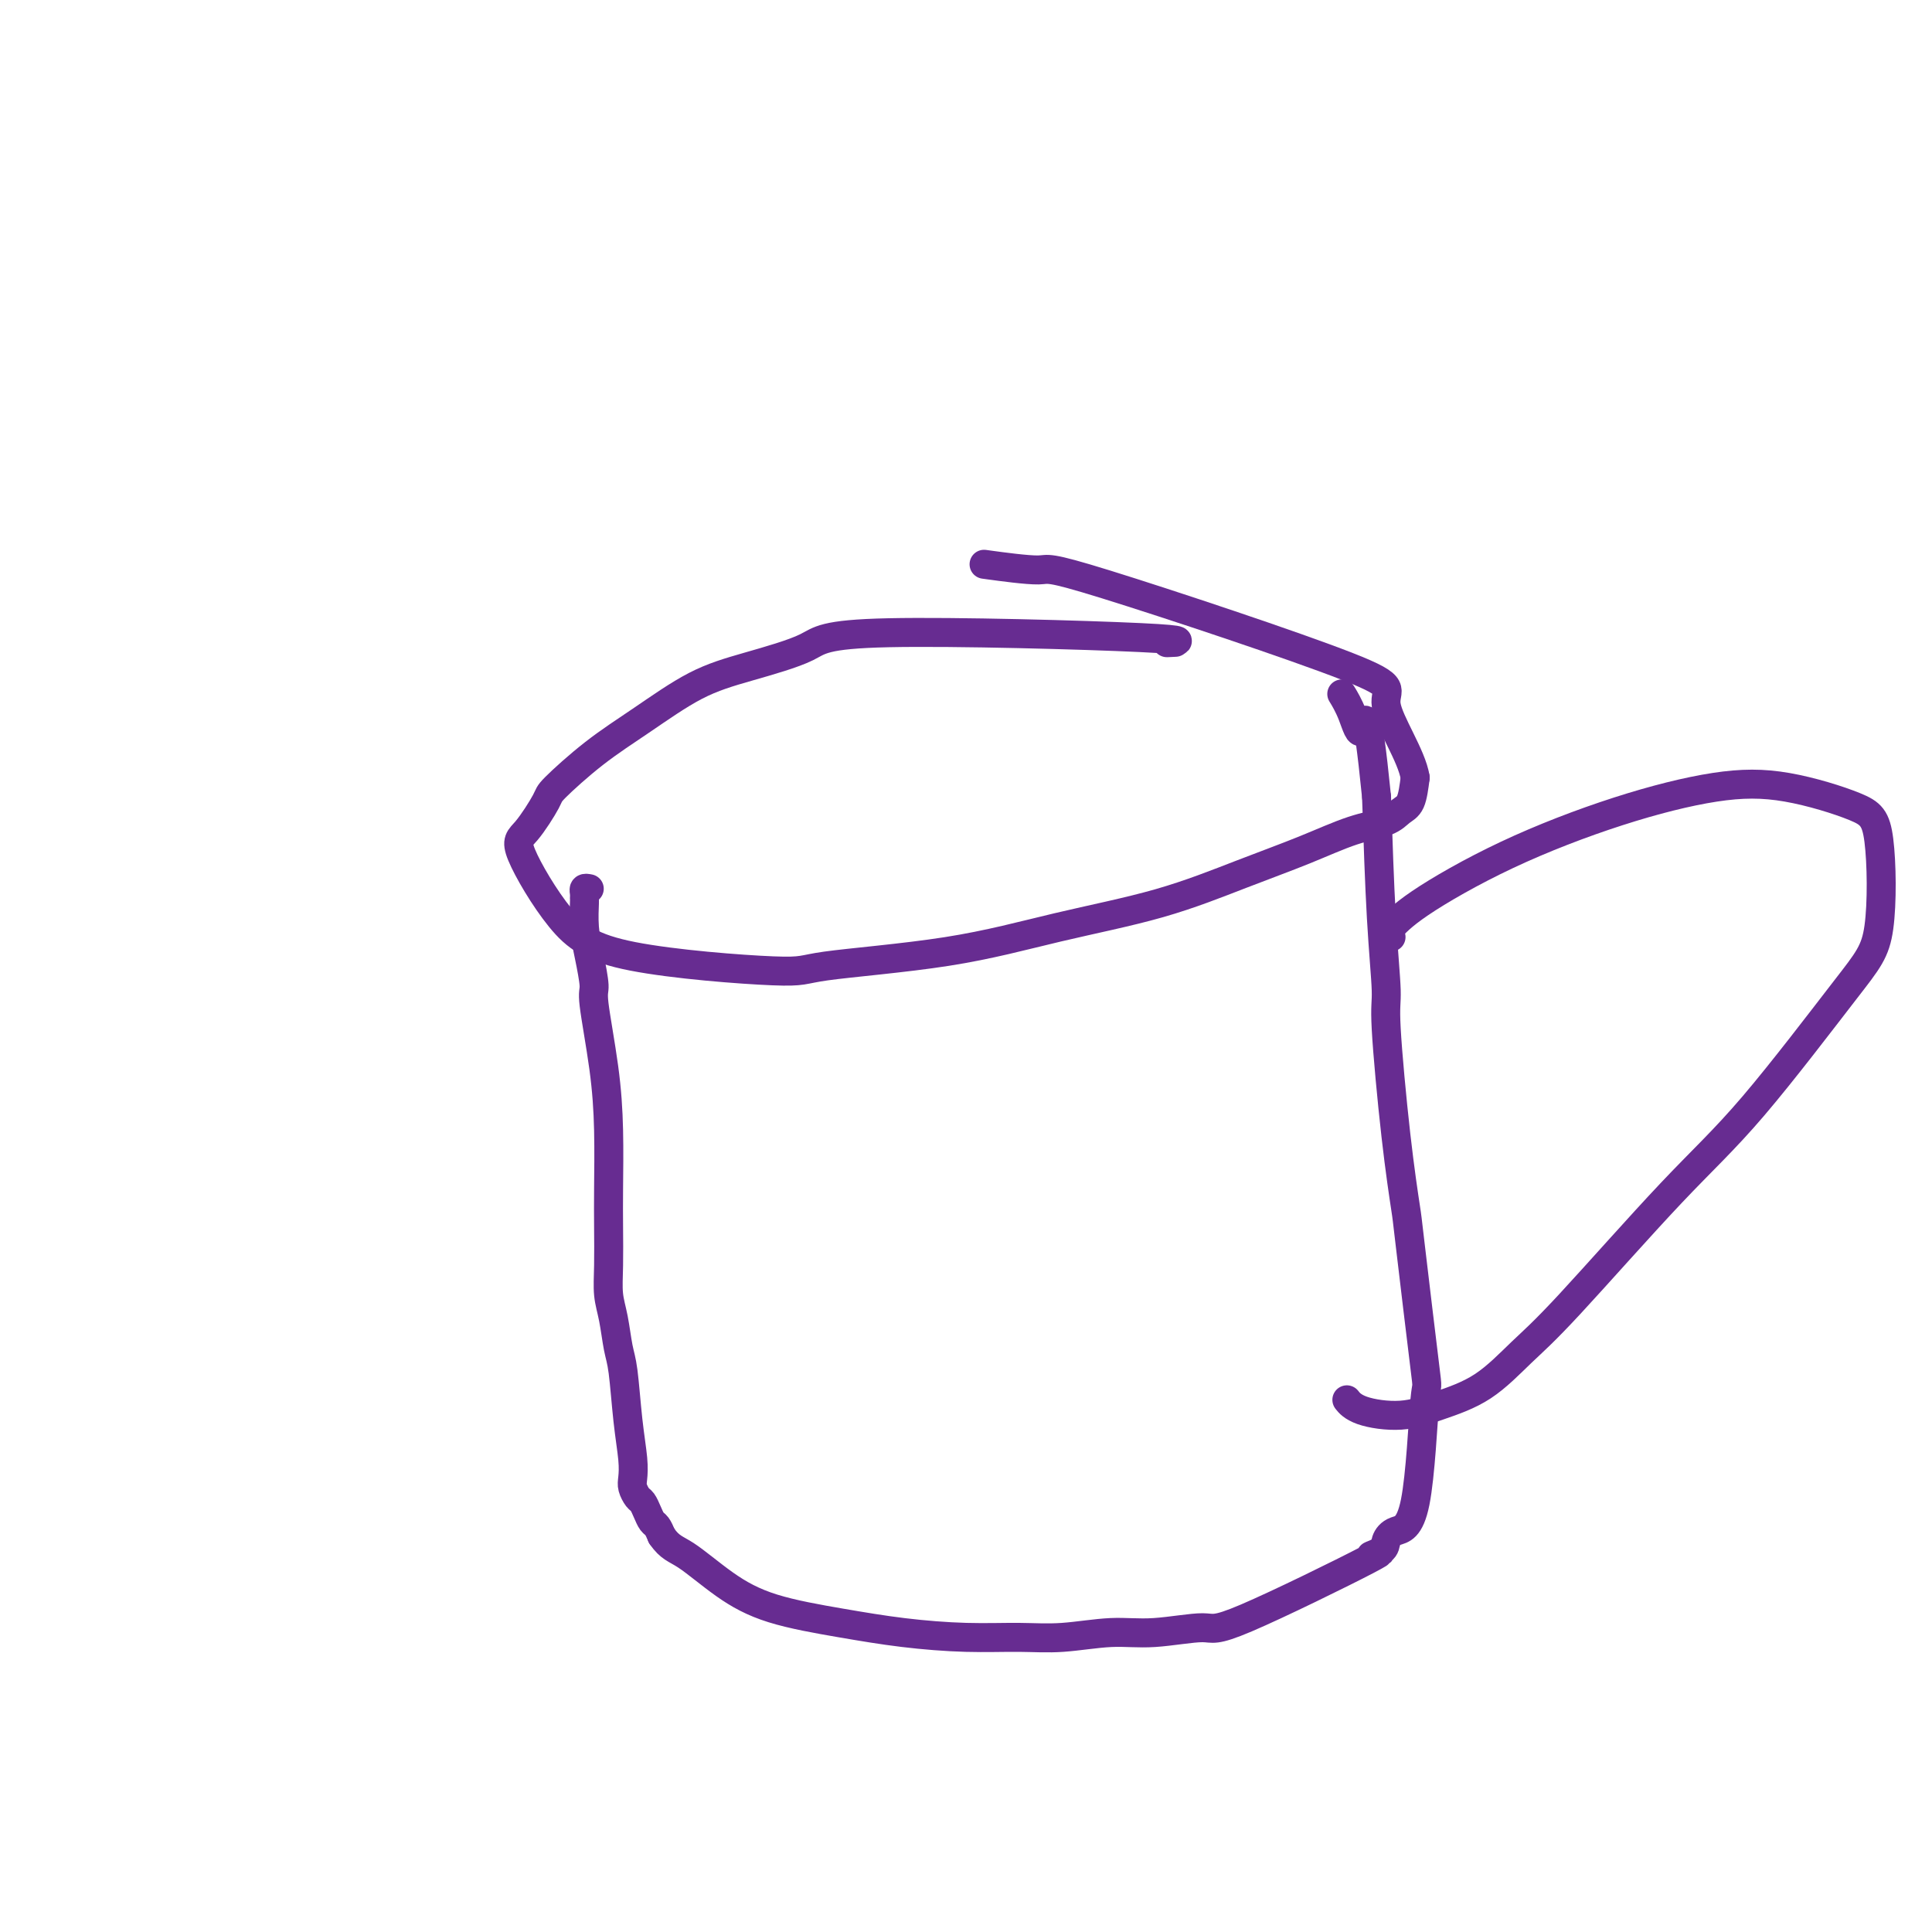
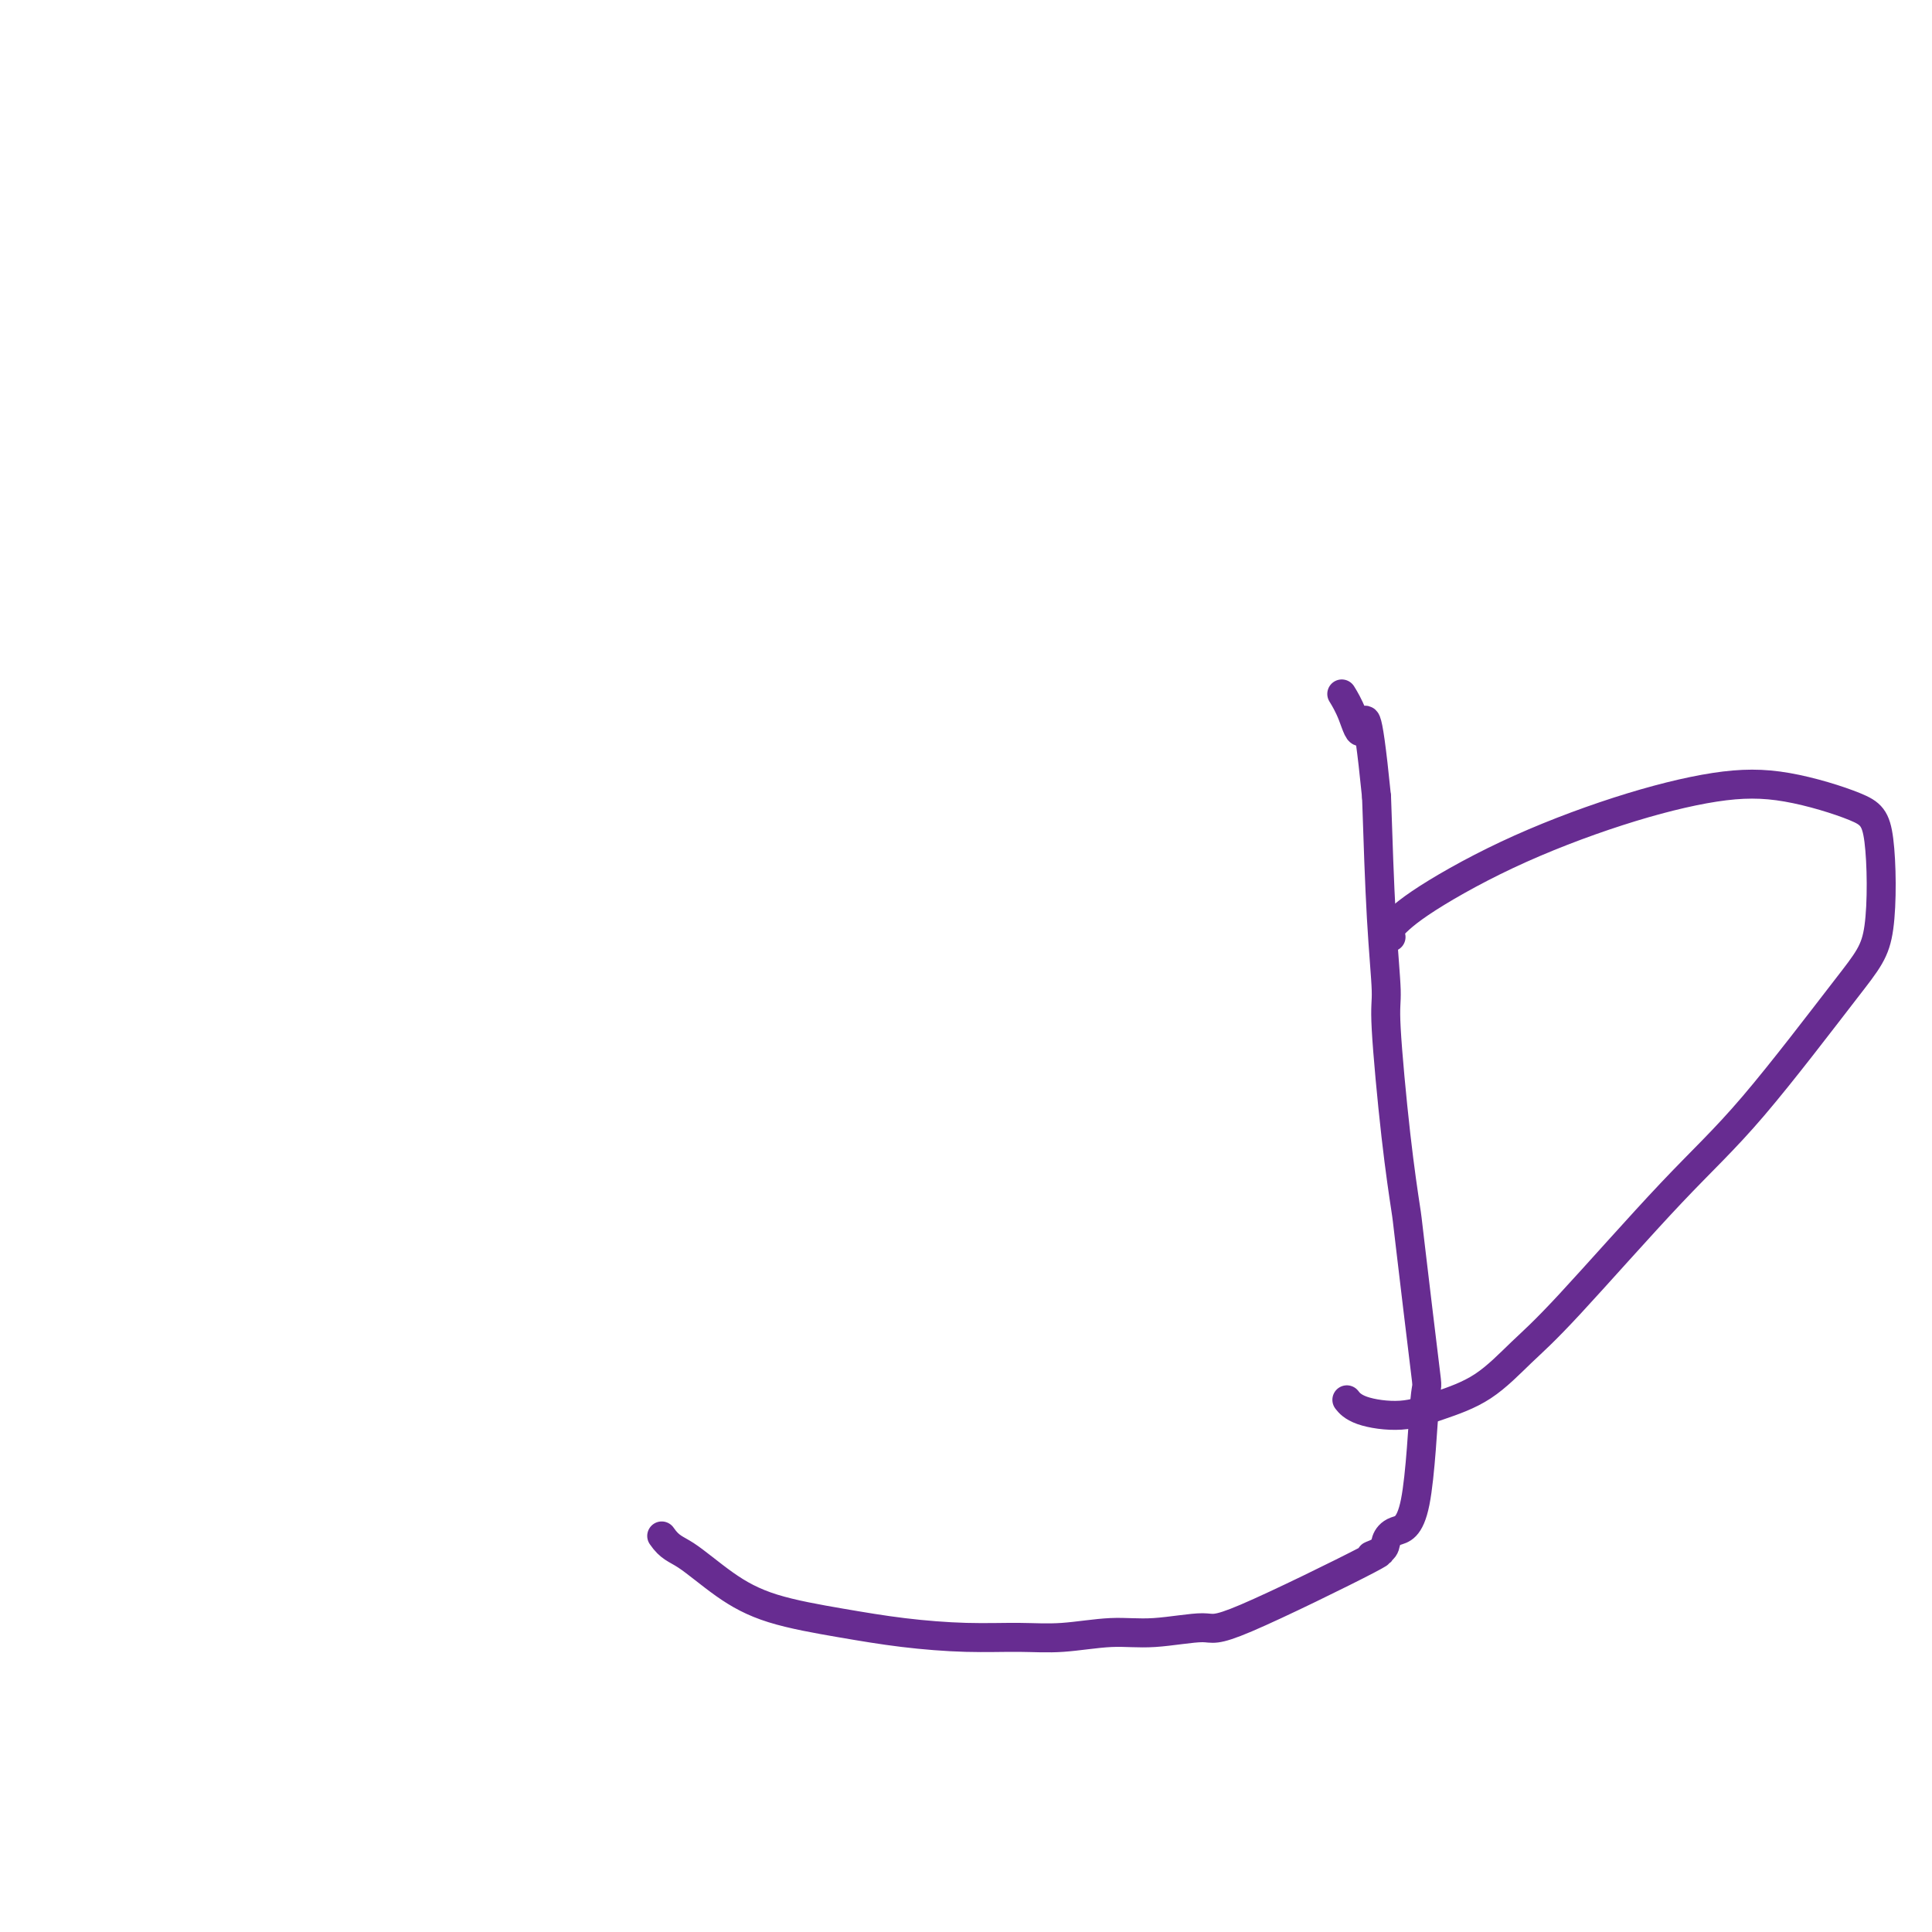
<svg xmlns="http://www.w3.org/2000/svg" viewBox="0 0 400 400" version="1.1">
  <g fill="none" stroke="#672C91" stroke-width="6" stroke-linecap="round" stroke-linejoin="round">
-     <path d="M243,133c0.323,-0.018 0.645,-0.035 0,0c-0.645,0.035 -2.258,0.123 -1,0c1.258,-0.123 5.388,-0.458 -6,-1c-11.388,-0.542 -38.293,-1.291 -52,-1c-13.707,0.291 -14.217,1.621 -17,3c-2.783,1.379 -7.839,2.807 -12,4c-4.161,1.193 -7.427,2.150 -11,4c-3.573,1.850 -7.453,4.593 -11,7c-3.547,2.407 -6.760,4.477 -10,7c-3.240,2.523 -6.506,5.499 -8,7c-1.494,1.501 -1.216,1.528 -2,3c-0.784,1.472 -2.629,4.388 -4,6c-1.371,1.612 -2.267,1.919 -1,5c1.267,3.081 4.699,8.938 8,13c3.301,4.062 6.472,6.331 15,8c8.528,1.669 22.412,2.738 29,3c6.588,0.262 5.880,-0.284 11,-1c5.120,-0.716 16.067,-1.601 25,-3c8.933,-1.399 15.853,-3.313 23,-5c7.147,-1.687 14.520,-3.148 21,-5c6.480,-1.852 12.068,-4.096 17,-6c4.932,-1.904 9.209,-3.466 13,-5c3.791,-1.534 7.096,-3.038 10,-4c2.904,-0.962 5.407,-1.382 7,-2c1.593,-0.618 2.275,-1.436 3,-2c0.725,-0.564 1.493,-0.876 2,-2c0.507,-1.124 0.754,-3.062 1,-5" />
-     <path d="M293,161c-0.709,-4.569 -5.481,-11.491 -6,-15c-0.519,-3.509 3.214,-3.606 -8,-8c-11.214,-4.394 -37.377,-13.085 -50,-17c-12.623,-3.915 -11.706,-3.054 -14,-3c-2.294,0.054 -7.798,-0.699 -10,-1c-2.202,-0.301 -1.101,-0.151 0,0" />
-     <path d="M122,184c-0.423,-0.083 -0.846,-0.166 -1,0c-0.154,0.166 -0.039,0.579 0,1c0.039,0.421 0.001,0.848 0,1c-0.001,0.152 0.037,0.028 0,1c-0.037,0.972 -0.147,3.042 0,5c0.147,1.958 0.551,3.806 1,6c0.449,2.194 0.943,4.735 1,6c0.057,1.265 -0.325,1.255 0,4c0.325,2.745 1.355,8.245 2,13c0.645,4.755 0.904,8.764 1,13c0.096,4.236 0.029,8.700 0,12c-0.029,3.300 -0.019,5.436 0,8c0.019,2.564 0.047,5.555 0,8c-0.047,2.445 -0.167,4.342 0,6c0.167,1.658 0.623,3.076 1,5c0.377,1.924 0.676,4.354 1,6c0.324,1.646 0.675,2.510 1,5c0.325,2.490 0.626,6.608 1,10c0.374,3.392 0.821,6.060 1,8c0.179,1.940 0.089,3.152 0,4c-0.089,0.848 -0.179,1.330 0,2c0.179,0.670 0.625,1.527 1,2c0.375,0.473 0.678,0.563 1,1c0.322,0.437 0.664,1.220 1,2c0.336,0.780 0.667,1.556 1,2c0.333,0.444 0.666,0.555 1,1c0.334,0.445 0.667,1.222 1,2" />
    <path d="M137,318c1.689,2.469 2.910,2.640 5,4c2.090,1.360 5.047,3.909 8,6c2.953,2.091 5.900,3.723 10,5c4.100,1.277 9.351,2.200 14,3c4.649,0.800 8.695,1.478 13,2c4.305,0.522 8.869,0.887 13,1c4.131,0.113 7.828,-0.027 11,0c3.172,0.027 5.818,0.222 9,0c3.182,-0.222 6.900,-0.860 10,-1c3.100,-0.140 5.580,0.219 9,0c3.420,-0.219 7.778,-1.017 10,-1c2.222,0.017 2.307,0.850 9,-2c6.693,-2.850 19.994,-9.384 25,-12c5.006,-2.616 1.719,-1.315 1,-1c-0.719,0.315 1.131,-0.354 2,-1c0.869,-0.646 0.758,-1.267 1,-2c0.242,-0.733 0.839,-1.578 2,-2c1.161,-0.422 2.887,-0.423 4,-6c1.113,-5.577 1.613,-16.732 2,-21c0.387,-4.268 0.660,-1.651 0,-7c-0.660,-5.349 -2.253,-18.664 -3,-25c-0.747,-6.336 -0.648,-5.693 -1,-8c-0.352,-2.307 -1.155,-7.566 -2,-15c-0.845,-7.434 -1.732,-17.044 -2,-22c-0.268,-4.956 0.082,-5.257 0,-8c-0.082,-2.743 -0.595,-7.926 -1,-15c-0.405,-7.074 -0.703,-16.037 -1,-25" />
    <path d="M285,165c-2.137,-21.308 -2.480,-15.577 -3,-14c-0.520,1.577 -1.217,-0.998 -2,-3c-0.783,-2.002 -1.652,-3.429 -2,-4c-0.348,-0.571 -0.174,-0.285 0,0" />
    <path d="M288,194c-0.422,0.008 -0.844,0.015 -1,0c-0.156,-0.015 -0.046,-0.053 0,0c0.046,0.053 0.030,0.198 0,0c-0.030,-0.198 -0.073,-0.740 0,-1c0.073,-0.260 0.260,-0.238 1,-1c0.740,-0.762 2.031,-2.309 6,-5c3.969,-2.691 10.617,-6.527 18,-10c7.383,-3.473 15.502,-6.584 23,-9c7.498,-2.416 14.376,-4.135 20,-5c5.624,-0.865 9.994,-0.874 15,0c5.006,0.874 10.648,2.630 14,4c3.352,1.370 4.413,2.353 5,7c0.587,4.647 0.700,12.958 0,18c-0.700,5.042 -2.215,6.814 -7,13c-4.785,6.186 -12.842,16.787 -19,24c-6.158,7.213 -10.416,11.038 -17,18c-6.584,6.962 -15.492,17.061 -21,23c-5.508,5.939 -7.615,7.719 -10,10c-2.385,2.281 -5.049,5.063 -8,7c-2.951,1.937 -6.188,3.030 -9,4c-2.812,0.970 -5.197,1.817 -8,2c-2.803,0.183 -6.024,-0.297 -8,-1c-1.976,-0.703 -2.707,-1.629 -3,-2c-0.293,-0.371 -0.146,-0.185 0,0" />
  </g>
</svg>